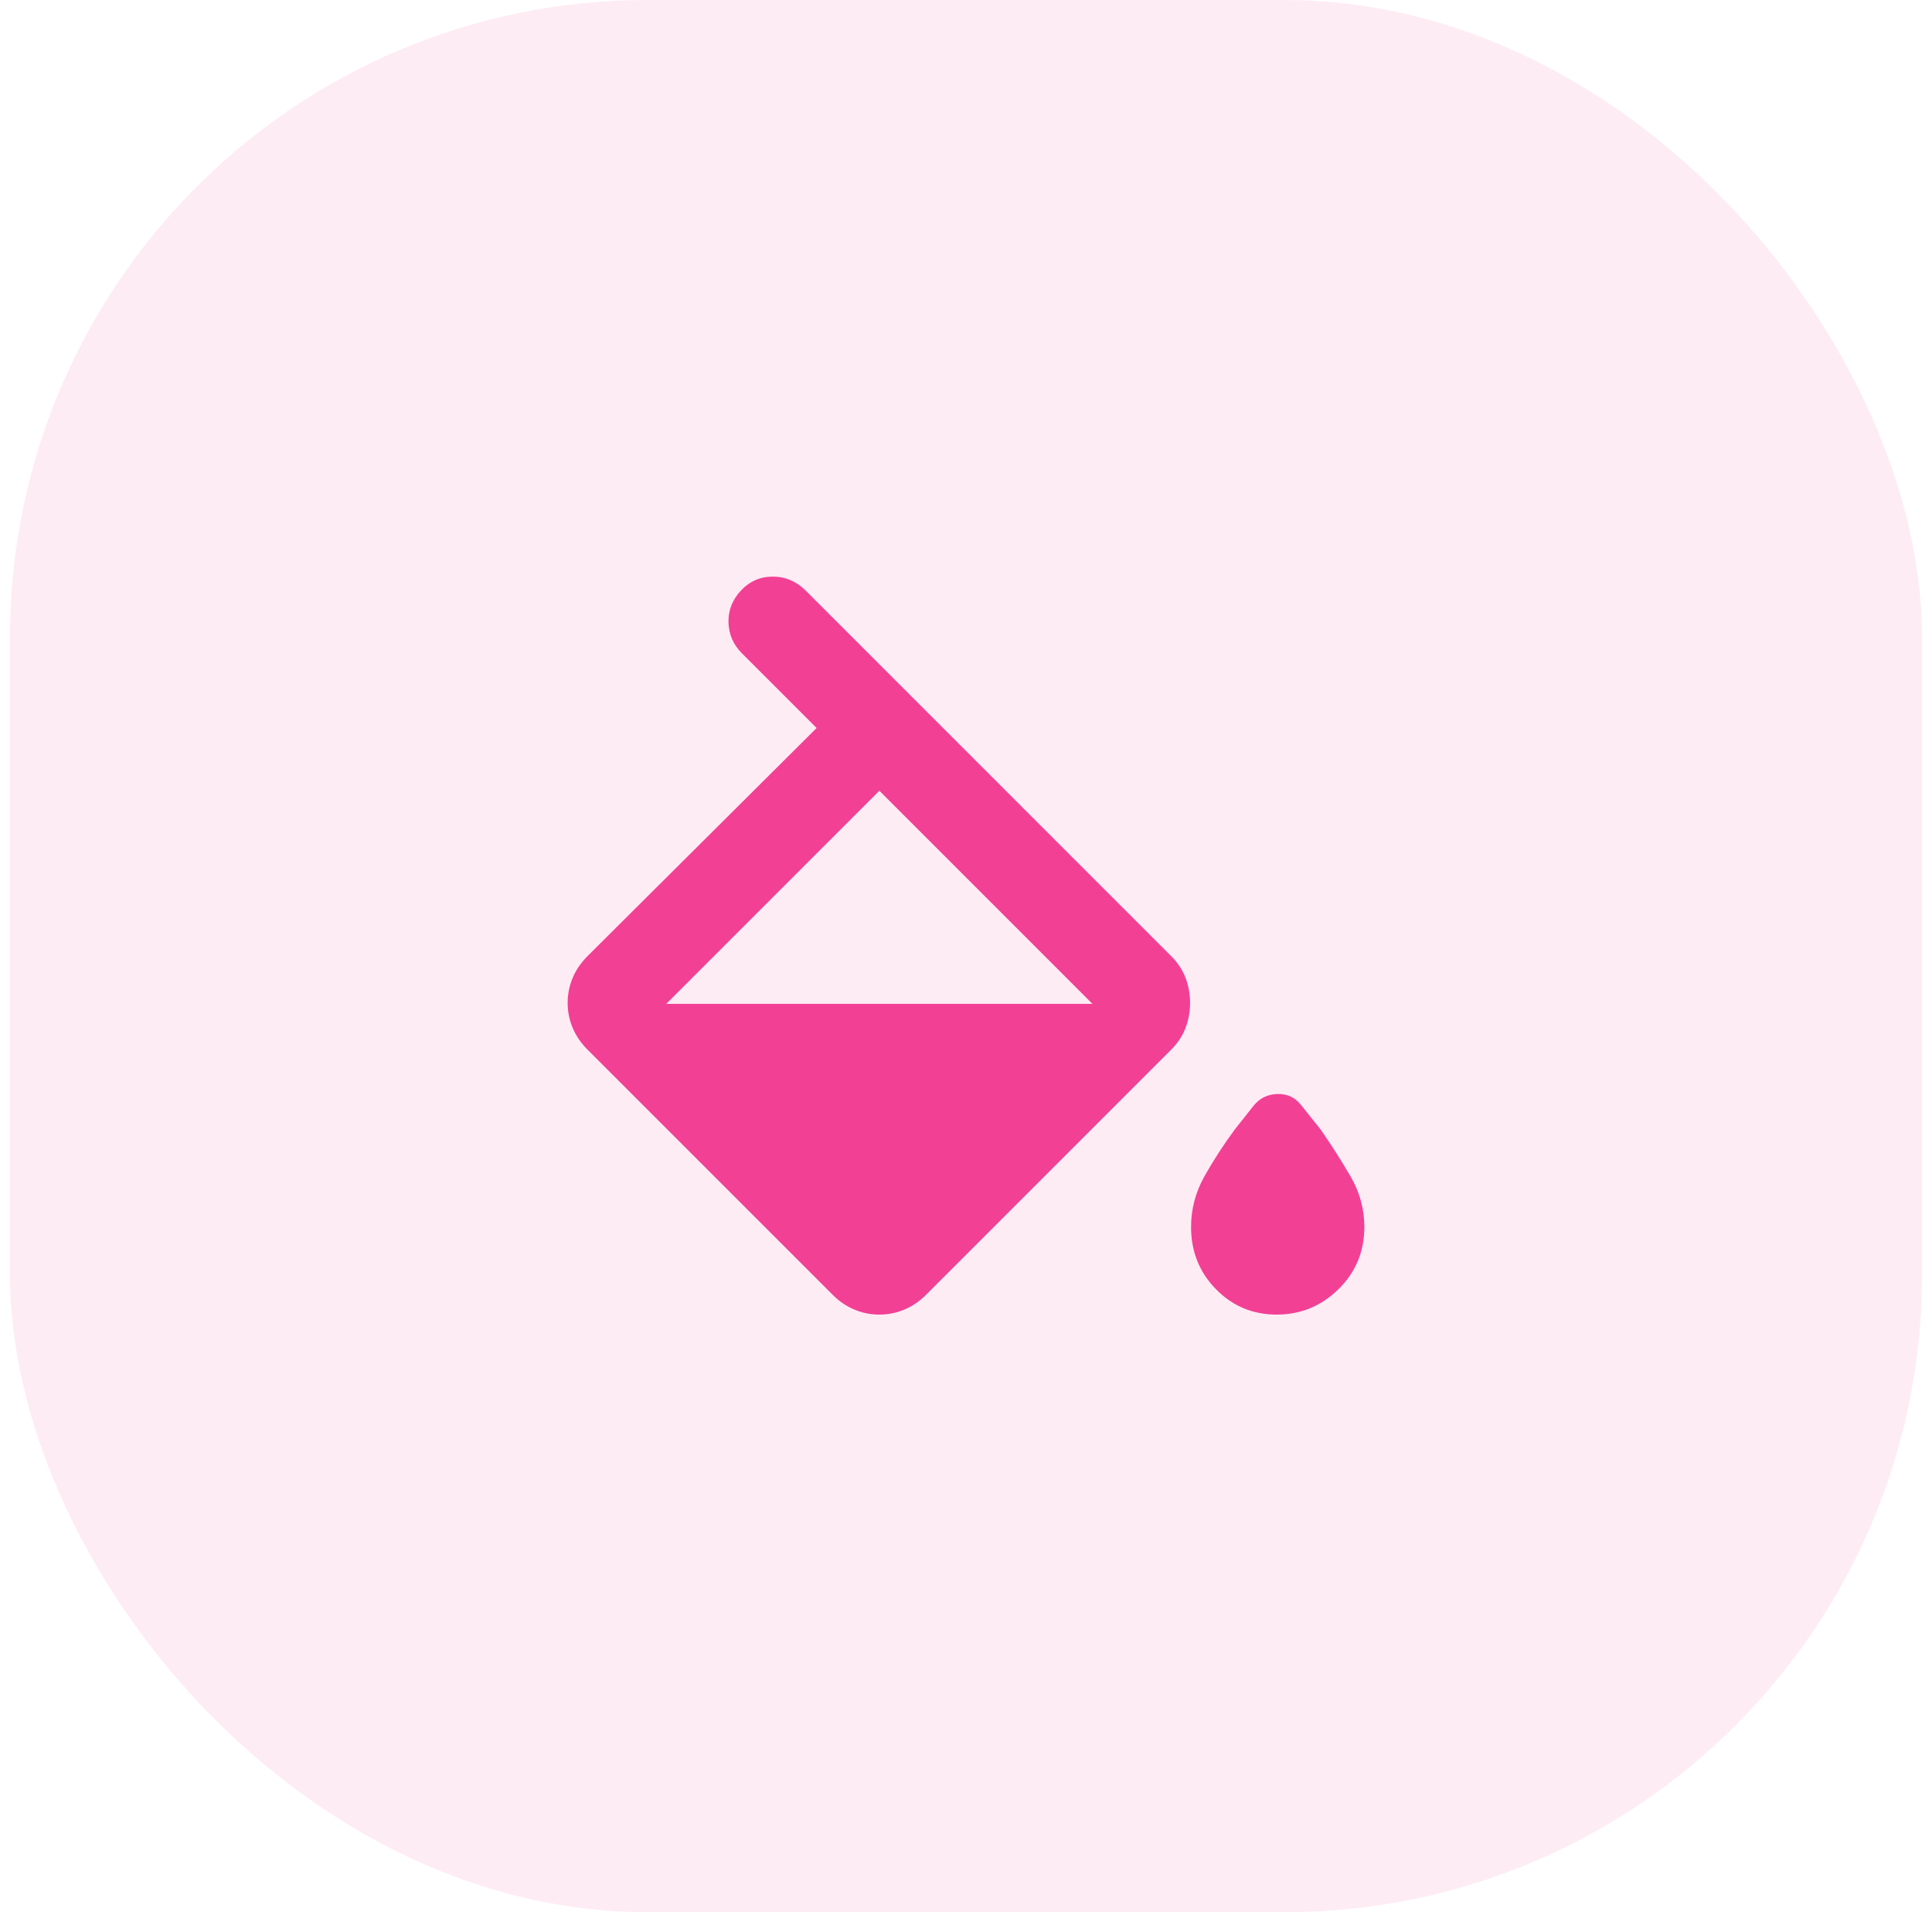
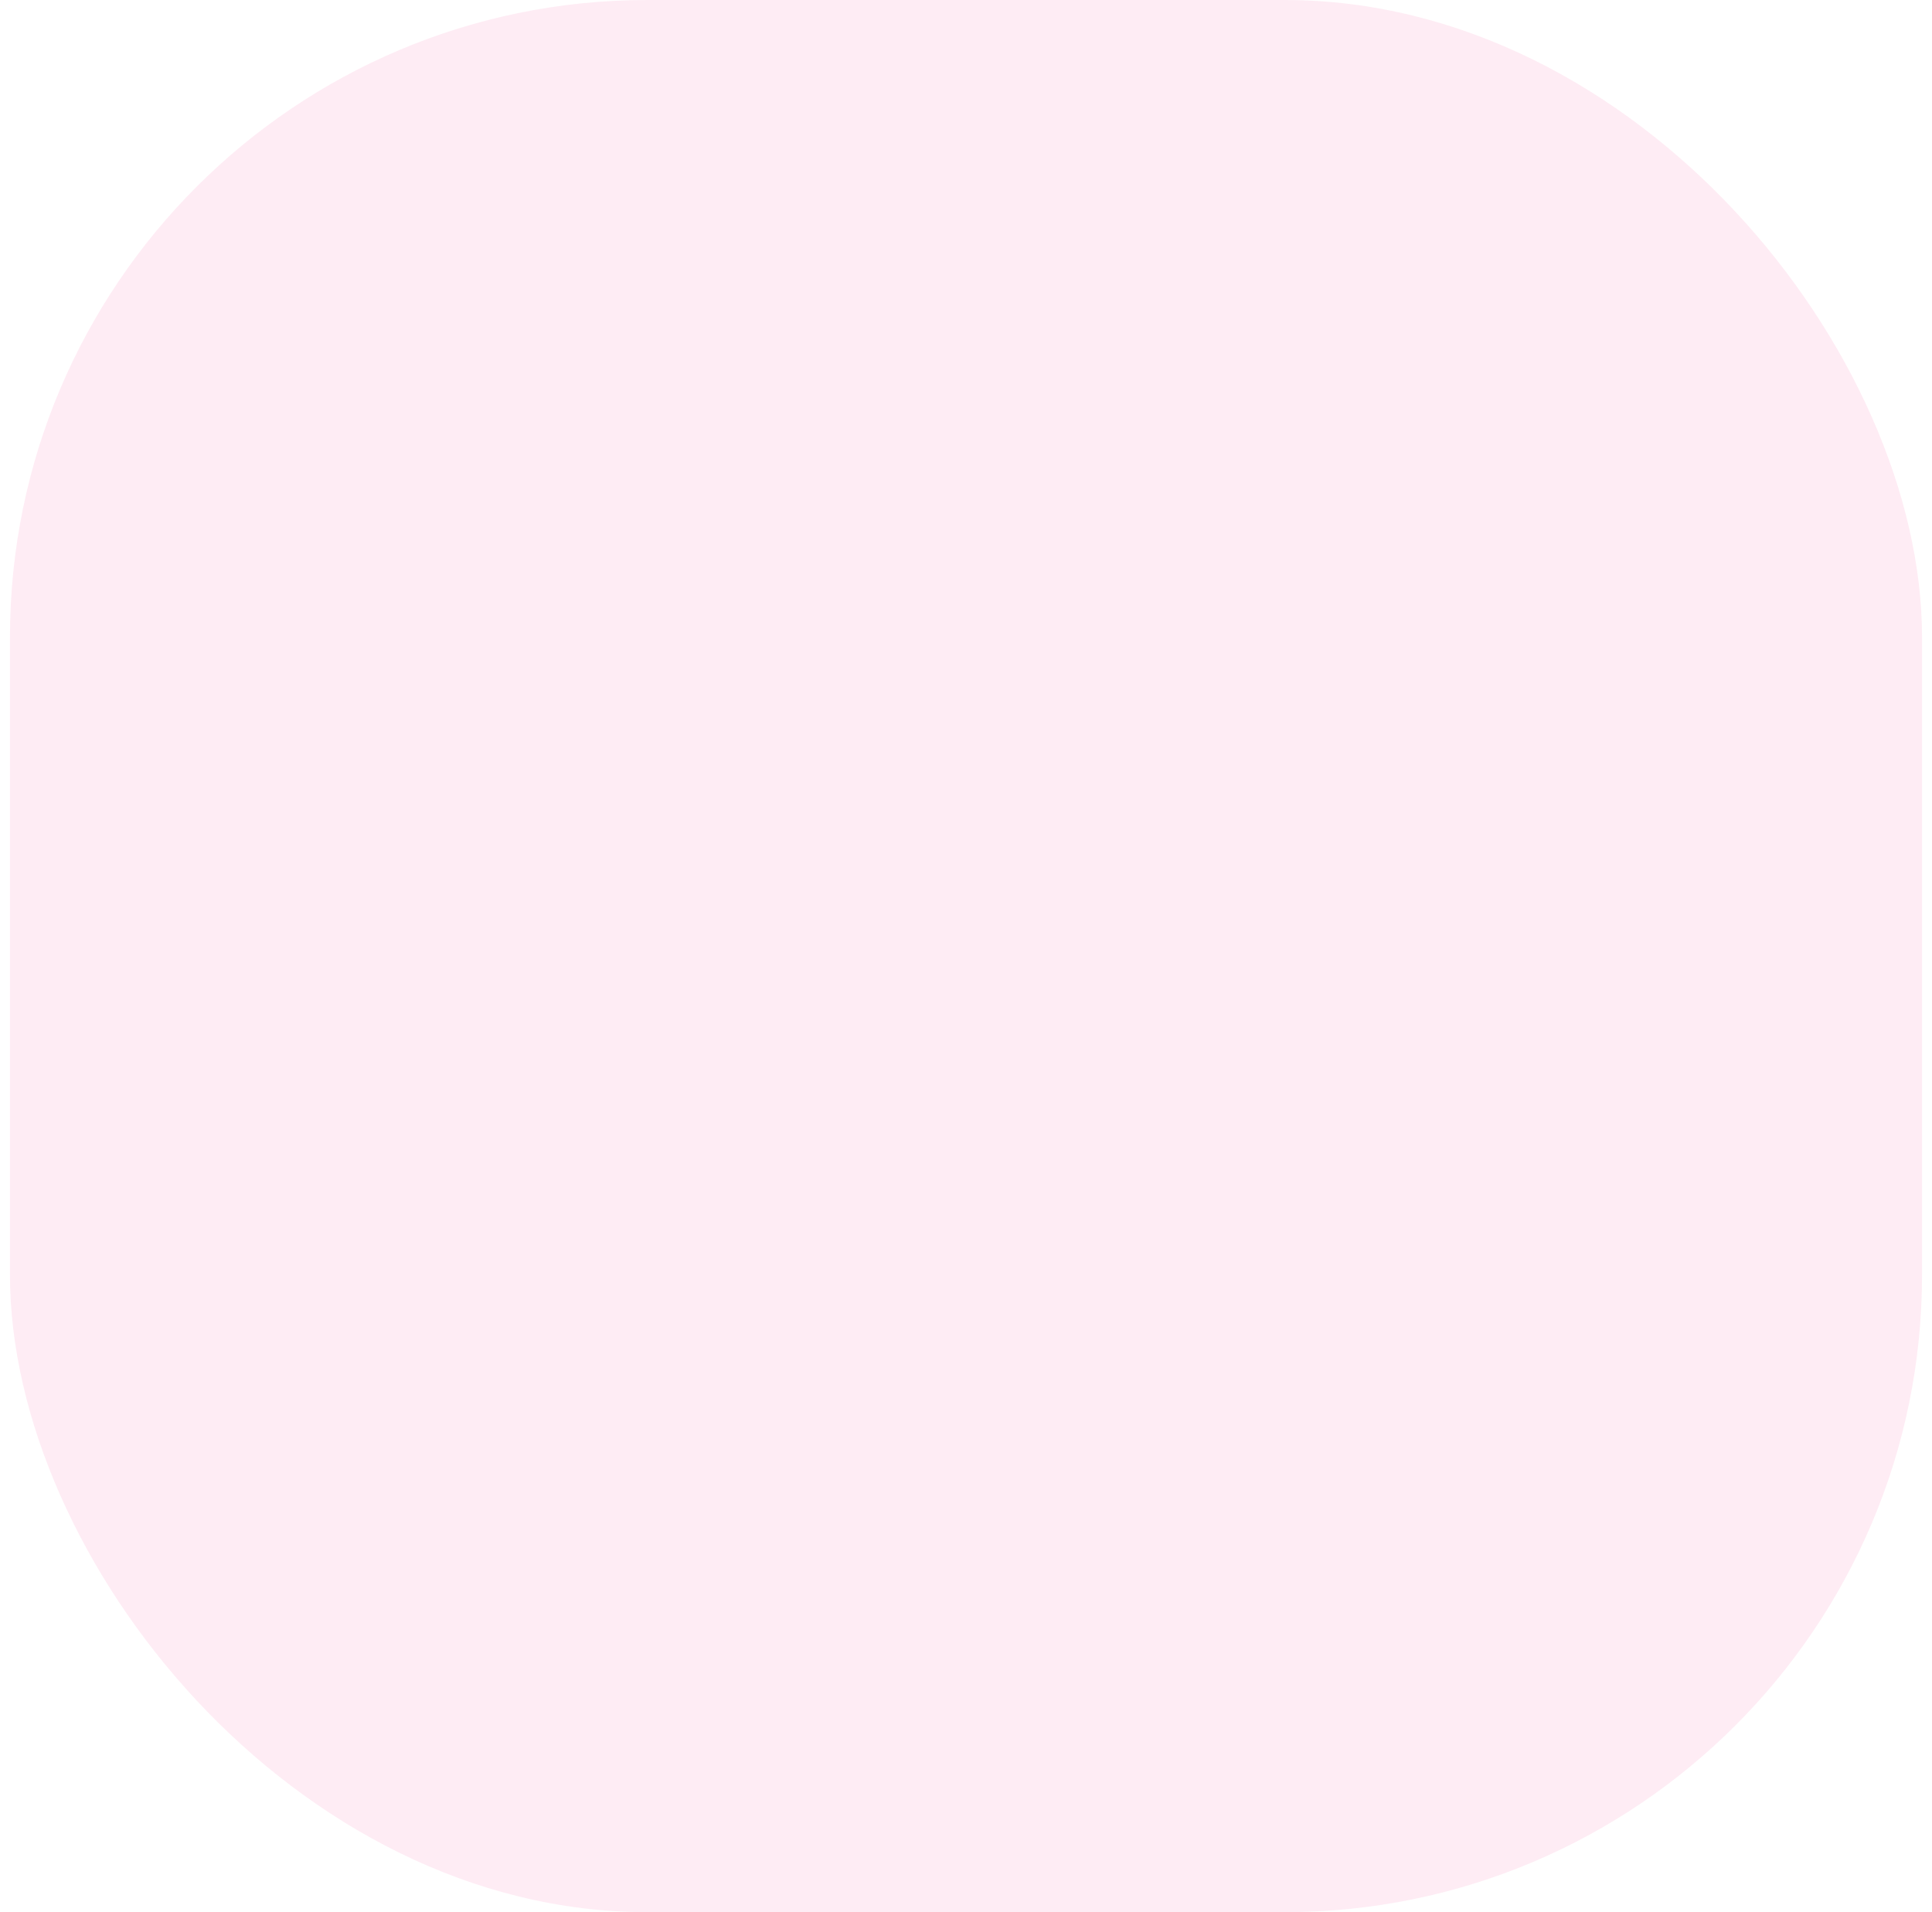
<svg xmlns="http://www.w3.org/2000/svg" width="97" height="96" viewBox="0 0 97 96" fill="none">
  <rect x="0.5" width="96" height="96" rx="32" fill="#F24095" fill-opacity="0.1" />
  <mask id="mask0_315_15450" style="mask-type:alpha" maskUnits="userSpaceOnUse" x="24" y="24" width="49" height="48">
-     <rect x="24.5" y="24" width="48" height="48" fill="#D9D9D9" />
-   </mask>
+     </mask>
  <g mask="url(#mask0_315_15450)">
-     <path d="M41.8 64.999L29.5 52.699C29.167 52.366 28.917 51.999 28.75 51.599C28.583 51.199 28.5 50.783 28.5 50.349C28.5 49.916 28.583 49.499 28.75 49.099C28.917 48.699 29.167 48.333 29.5 47.999L41 36.549L37.25 32.799C36.817 32.366 36.592 31.849 36.575 31.249C36.558 30.649 36.767 30.116 37.2 29.649C37.633 29.183 38.167 28.949 38.8 28.949C39.433 28.949 39.983 29.183 40.45 29.649L58.8 47.999C59.133 48.333 59.375 48.699 59.525 49.099C59.675 49.499 59.75 49.916 59.75 50.349C59.75 50.783 59.675 51.199 59.525 51.599C59.375 51.999 59.133 52.366 58.8 52.699L46.5 64.999C46.167 65.333 45.8 65.583 45.4 65.749C45 65.916 44.583 65.999 44.15 65.999C43.717 65.999 43.3 65.916 42.9 65.749C42.5 65.583 42.133 65.333 41.8 64.999ZM44.15 39.699L33.45 50.399H54.85L44.15 39.699ZM64.1 65.999C62.9 65.999 61.883 65.574 61.05 64.724C60.217 63.874 59.8 62.833 59.8 61.599C59.8 60.699 60.025 59.849 60.475 59.049C60.925 58.249 61.433 57.466 62 56.699L62.95 55.499C63.25 55.133 63.642 54.941 64.125 54.924C64.608 54.908 65 55.083 65.3 55.449L66.3 56.699C66.833 57.466 67.333 58.249 67.8 59.049C68.267 59.849 68.5 60.699 68.5 61.599C68.5 62.833 68.067 63.874 67.2 64.724C66.333 65.574 65.3 65.999 64.1 65.999Z" fill="#F24095" />
+     <path d="M41.8 64.999L29.5 52.699C29.167 52.366 28.917 51.999 28.75 51.599C28.583 51.199 28.5 50.783 28.5 50.349C28.5 49.916 28.583 49.499 28.75 49.099C28.917 48.699 29.167 48.333 29.5 47.999L41 36.549L37.25 32.799C36.817 32.366 36.592 31.849 36.575 31.249C36.558 30.649 36.767 30.116 37.2 29.649C37.633 29.183 38.167 28.949 38.8 28.949C39.433 28.949 39.983 29.183 40.45 29.649L58.8 47.999C59.133 48.333 59.375 48.699 59.525 49.099C59.675 49.499 59.75 49.916 59.75 50.349C59.75 50.783 59.675 51.199 59.525 51.599L46.5 64.999C46.167 65.333 45.8 65.583 45.4 65.749C45 65.916 44.583 65.999 44.15 65.999C43.717 65.999 43.3 65.916 42.9 65.749C42.5 65.583 42.133 65.333 41.8 64.999ZM44.15 39.699L33.45 50.399H54.85L44.15 39.699ZM64.1 65.999C62.9 65.999 61.883 65.574 61.05 64.724C60.217 63.874 59.8 62.833 59.8 61.599C59.8 60.699 60.025 59.849 60.475 59.049C60.925 58.249 61.433 57.466 62 56.699L62.95 55.499C63.25 55.133 63.642 54.941 64.125 54.924C64.608 54.908 65 55.083 65.3 55.449L66.3 56.699C66.833 57.466 67.333 58.249 67.8 59.049C68.267 59.849 68.5 60.699 68.5 61.599C68.5 62.833 68.067 63.874 67.2 64.724C66.333 65.574 65.3 65.999 64.1 65.999Z" fill="#F24095" />
  </g>
</svg>